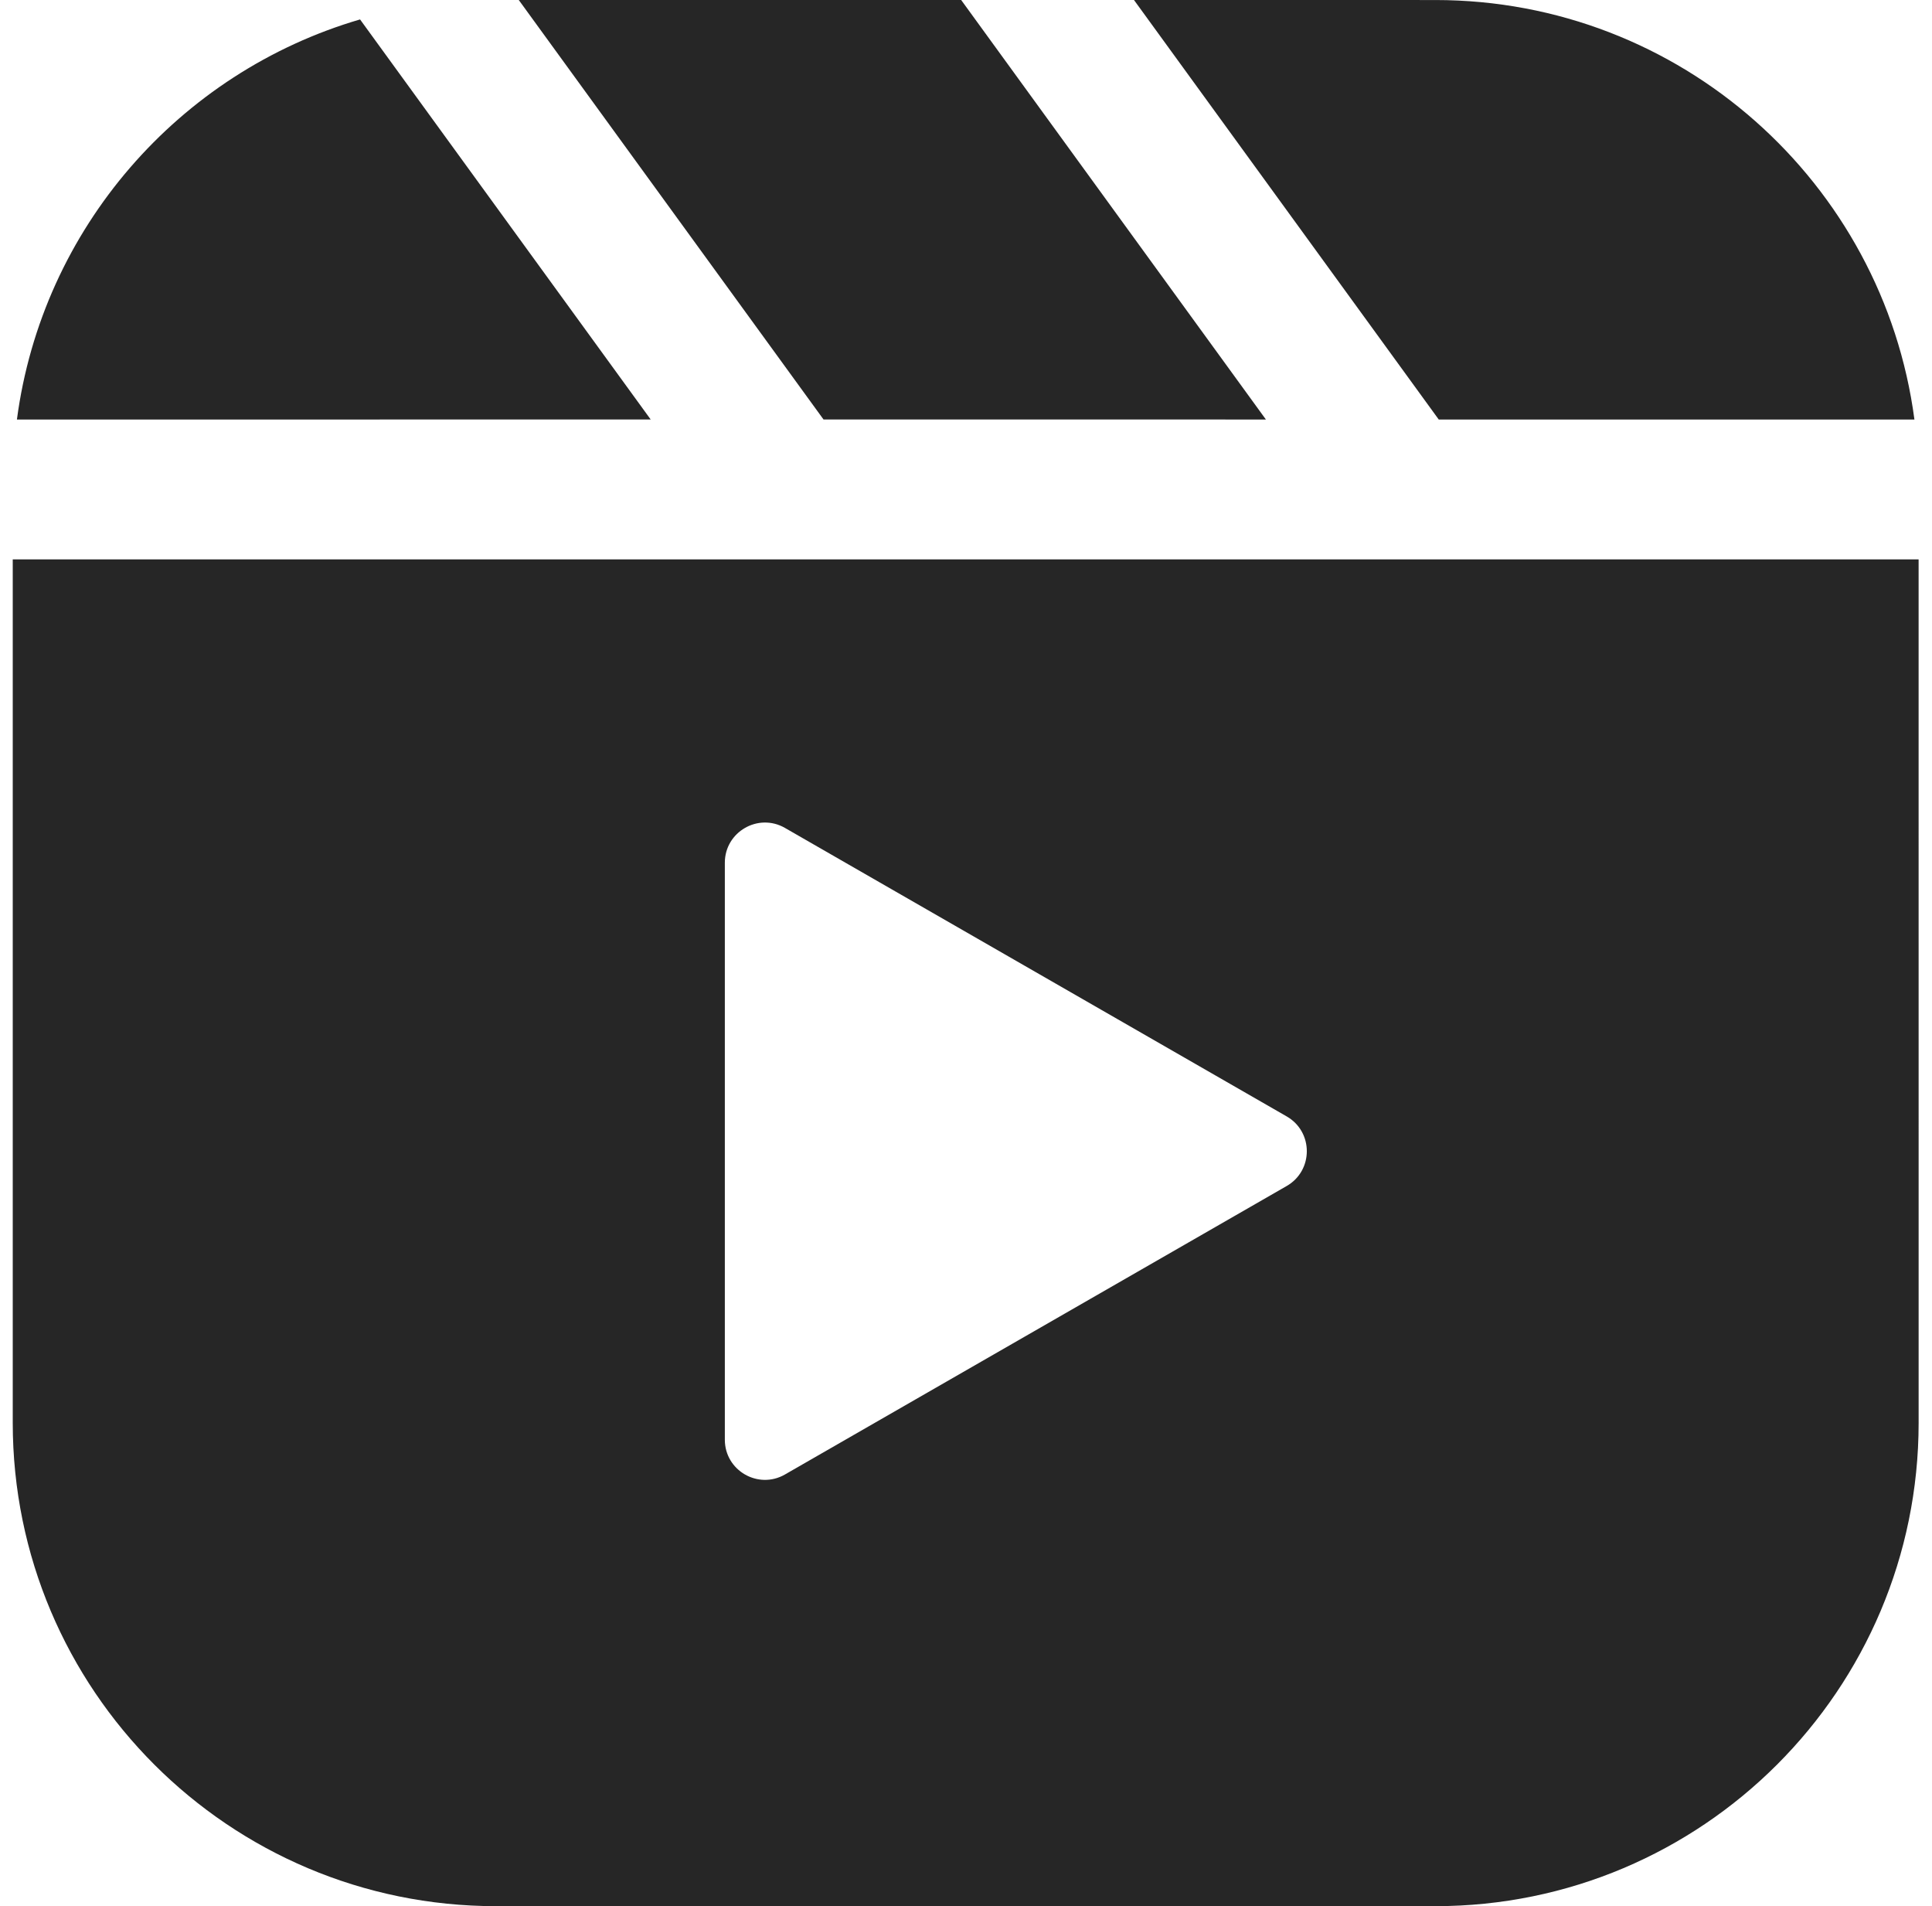
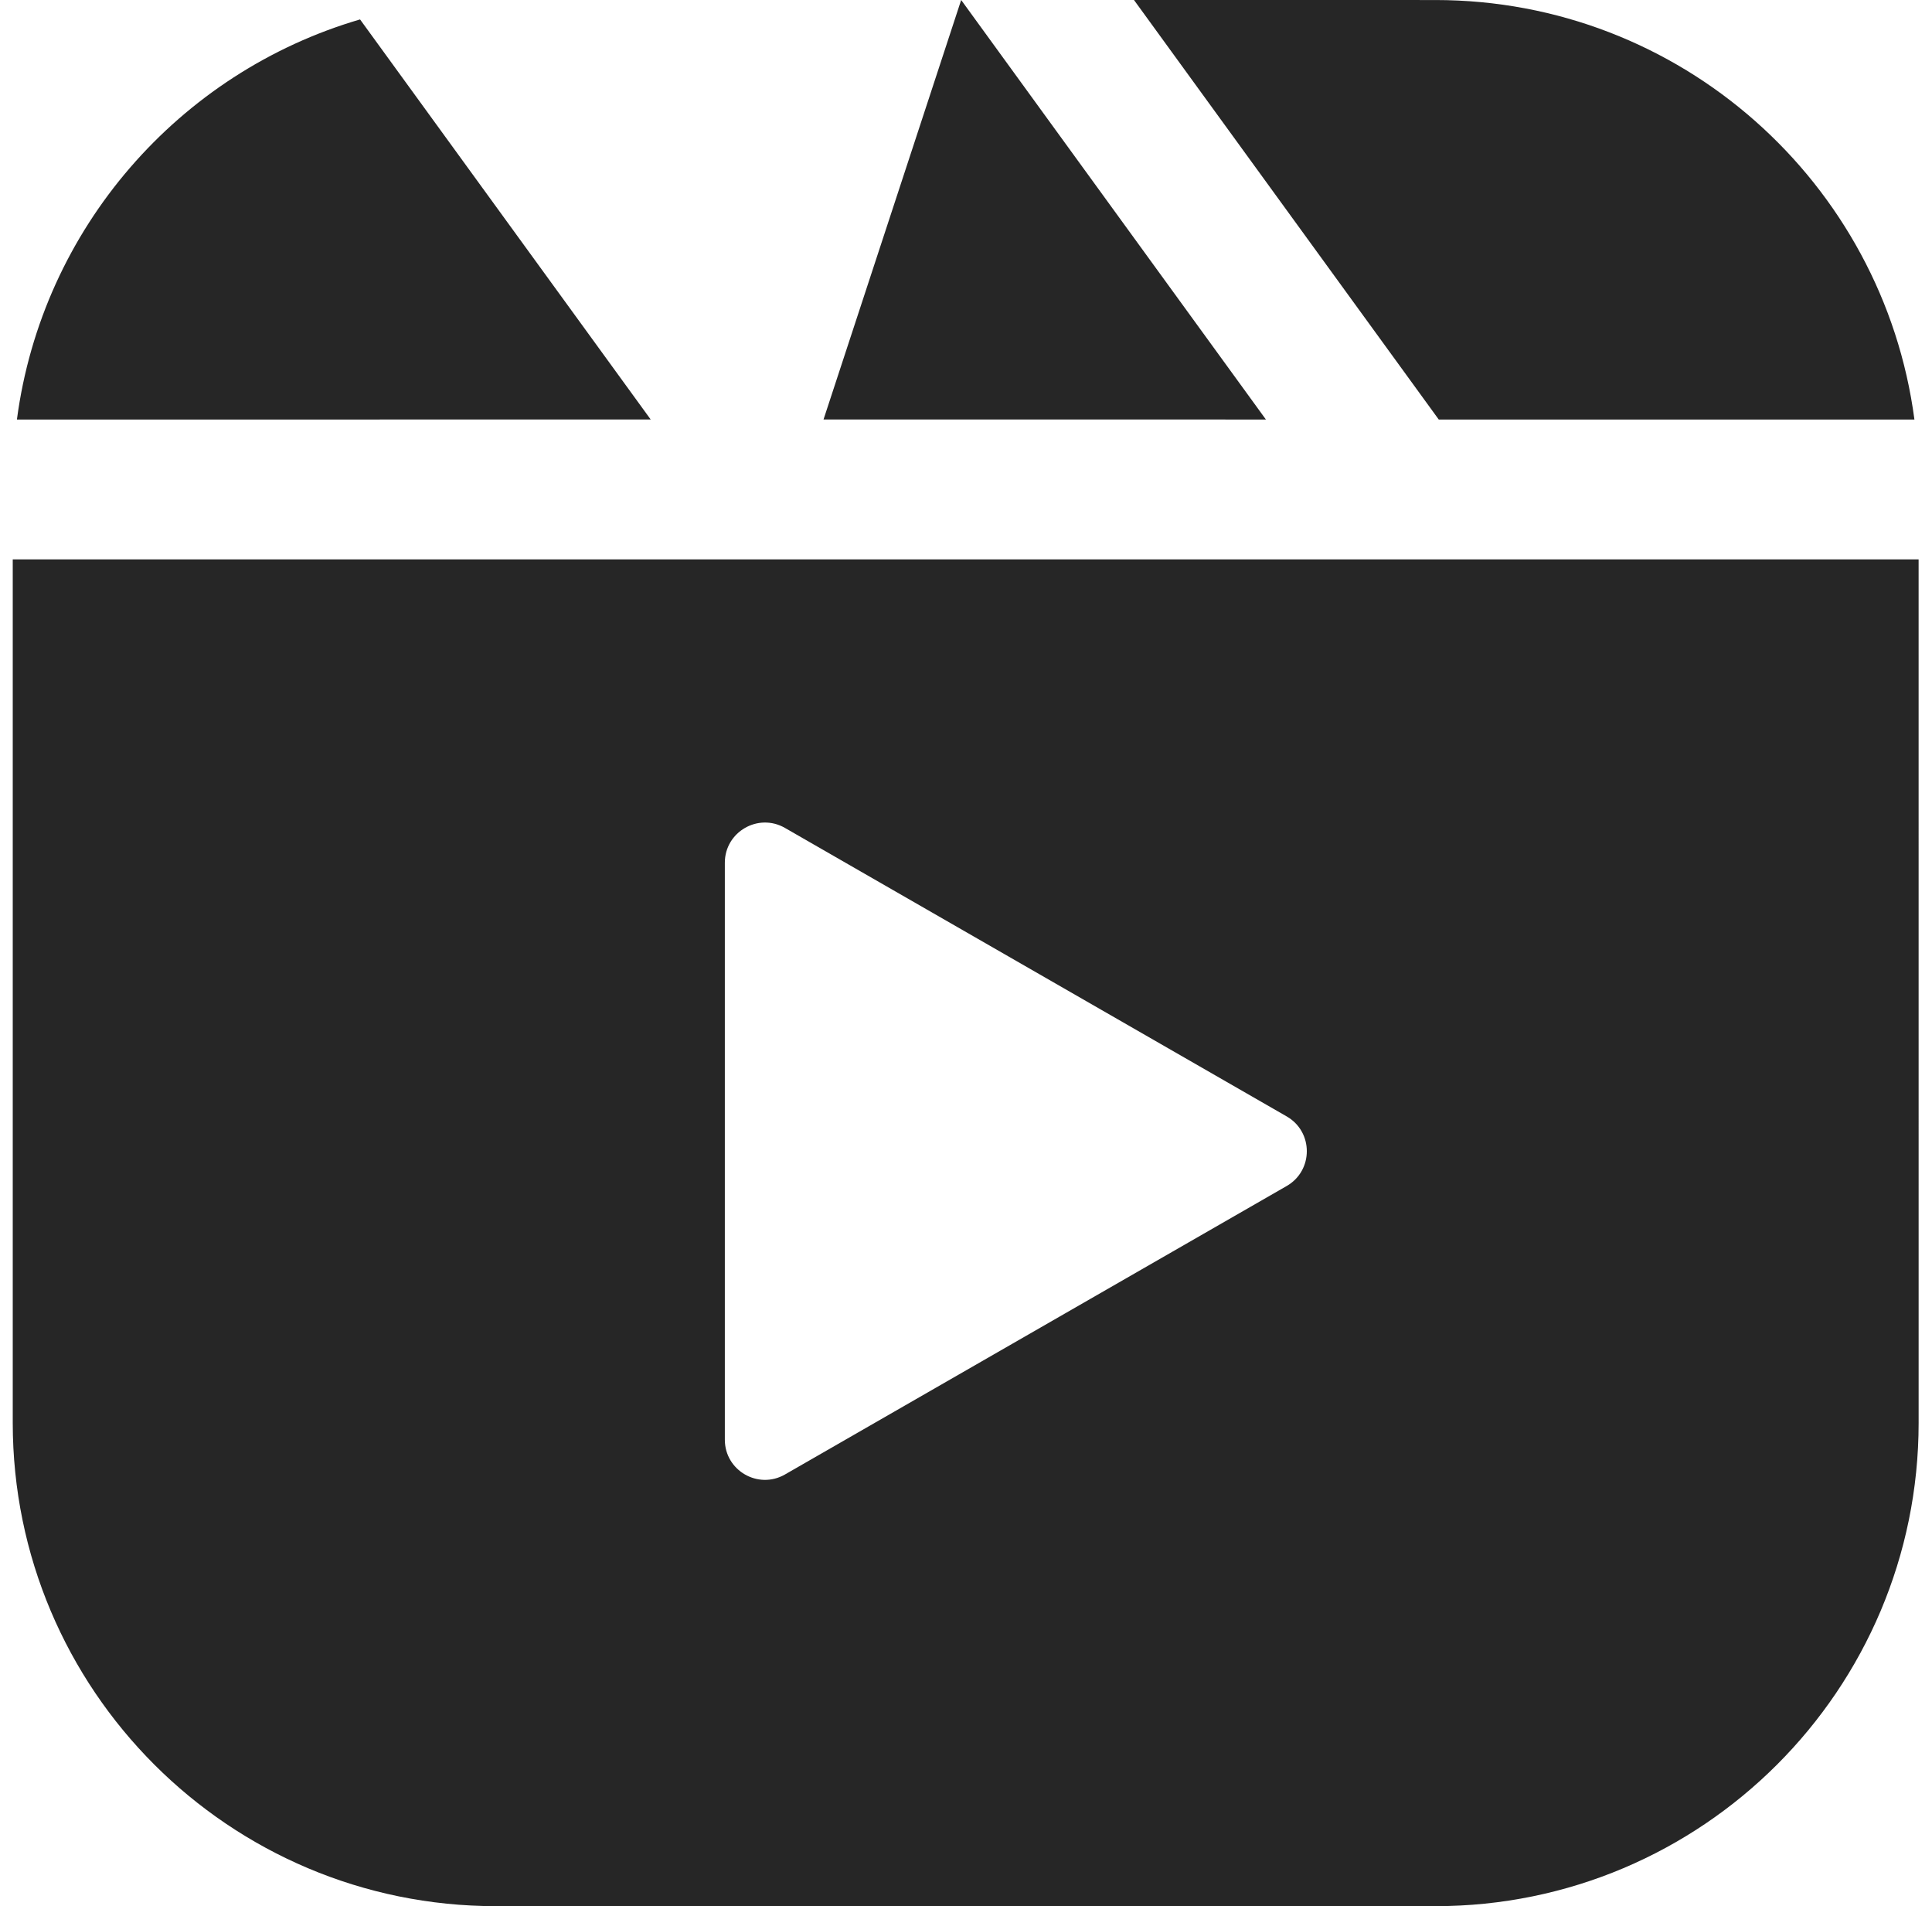
<svg xmlns="http://www.w3.org/2000/svg" width="74px" height="73px" viewBox="0 0 74 73" version="1.1">
  <title>LM-Reels-Active</title>
  <g id="0121---Shopping-on-Instagram:-How-Brands-Can-Get-on-Board" stroke="none" stroke-width="1" fill="none" fill-rule="evenodd">
-     <path d="M73.487,21.422 L73.488,54.488 C73.488,64.712 65.199,73 54.975,73 L19,73 C8.776,73 0.488,64.712 0.488,54.488 L0.488,21.422 L73.487,21.422 Z M27.763,33.04 L27.763,55.136 C27.763,56.317 29.042,57.057 30.066,56.468 L49.283,45.42 C50.311,44.829 50.311,43.346 49.283,42.755 L30.066,31.707 C29.042,31.118 27.763,31.858 27.763,33.04 Z M13.791,0.744 L24.923,16.065 L0.648,16.067 C1.615,8.745 6.861,2.772 13.791,0.744 Z M54.975,0.001 C64.37,0.001 72.13,6.999 73.327,16.067 L55.107,16.066 L43.434,0 L54.975,0.001 Z M36.815,0 L48.487,16.066 L31.543,16.065 L19.87,0 L36.815,0 Z" id="LM-Reels-Active" fill="#262626" />
+     <path d="M73.487,21.422 L73.488,54.488 C73.488,64.712 65.199,73 54.975,73 L19,73 C8.776,73 0.488,64.712 0.488,54.488 L0.488,21.422 L73.487,21.422 Z M27.763,33.04 L27.763,55.136 C27.763,56.317 29.042,57.057 30.066,56.468 L49.283,45.42 C50.311,44.829 50.311,43.346 49.283,42.755 L30.066,31.707 C29.042,31.118 27.763,31.858 27.763,33.04 Z M13.791,0.744 L24.923,16.065 L0.648,16.067 C1.615,8.745 6.861,2.772 13.791,0.744 Z M54.975,0.001 C64.37,0.001 72.13,6.999 73.327,16.067 L55.107,16.066 L43.434,0 L54.975,0.001 Z M36.815,0 L48.487,16.066 L31.543,16.065 L36.815,0 Z" id="LM-Reels-Active" fill="#262626" />
  </g>
</svg>